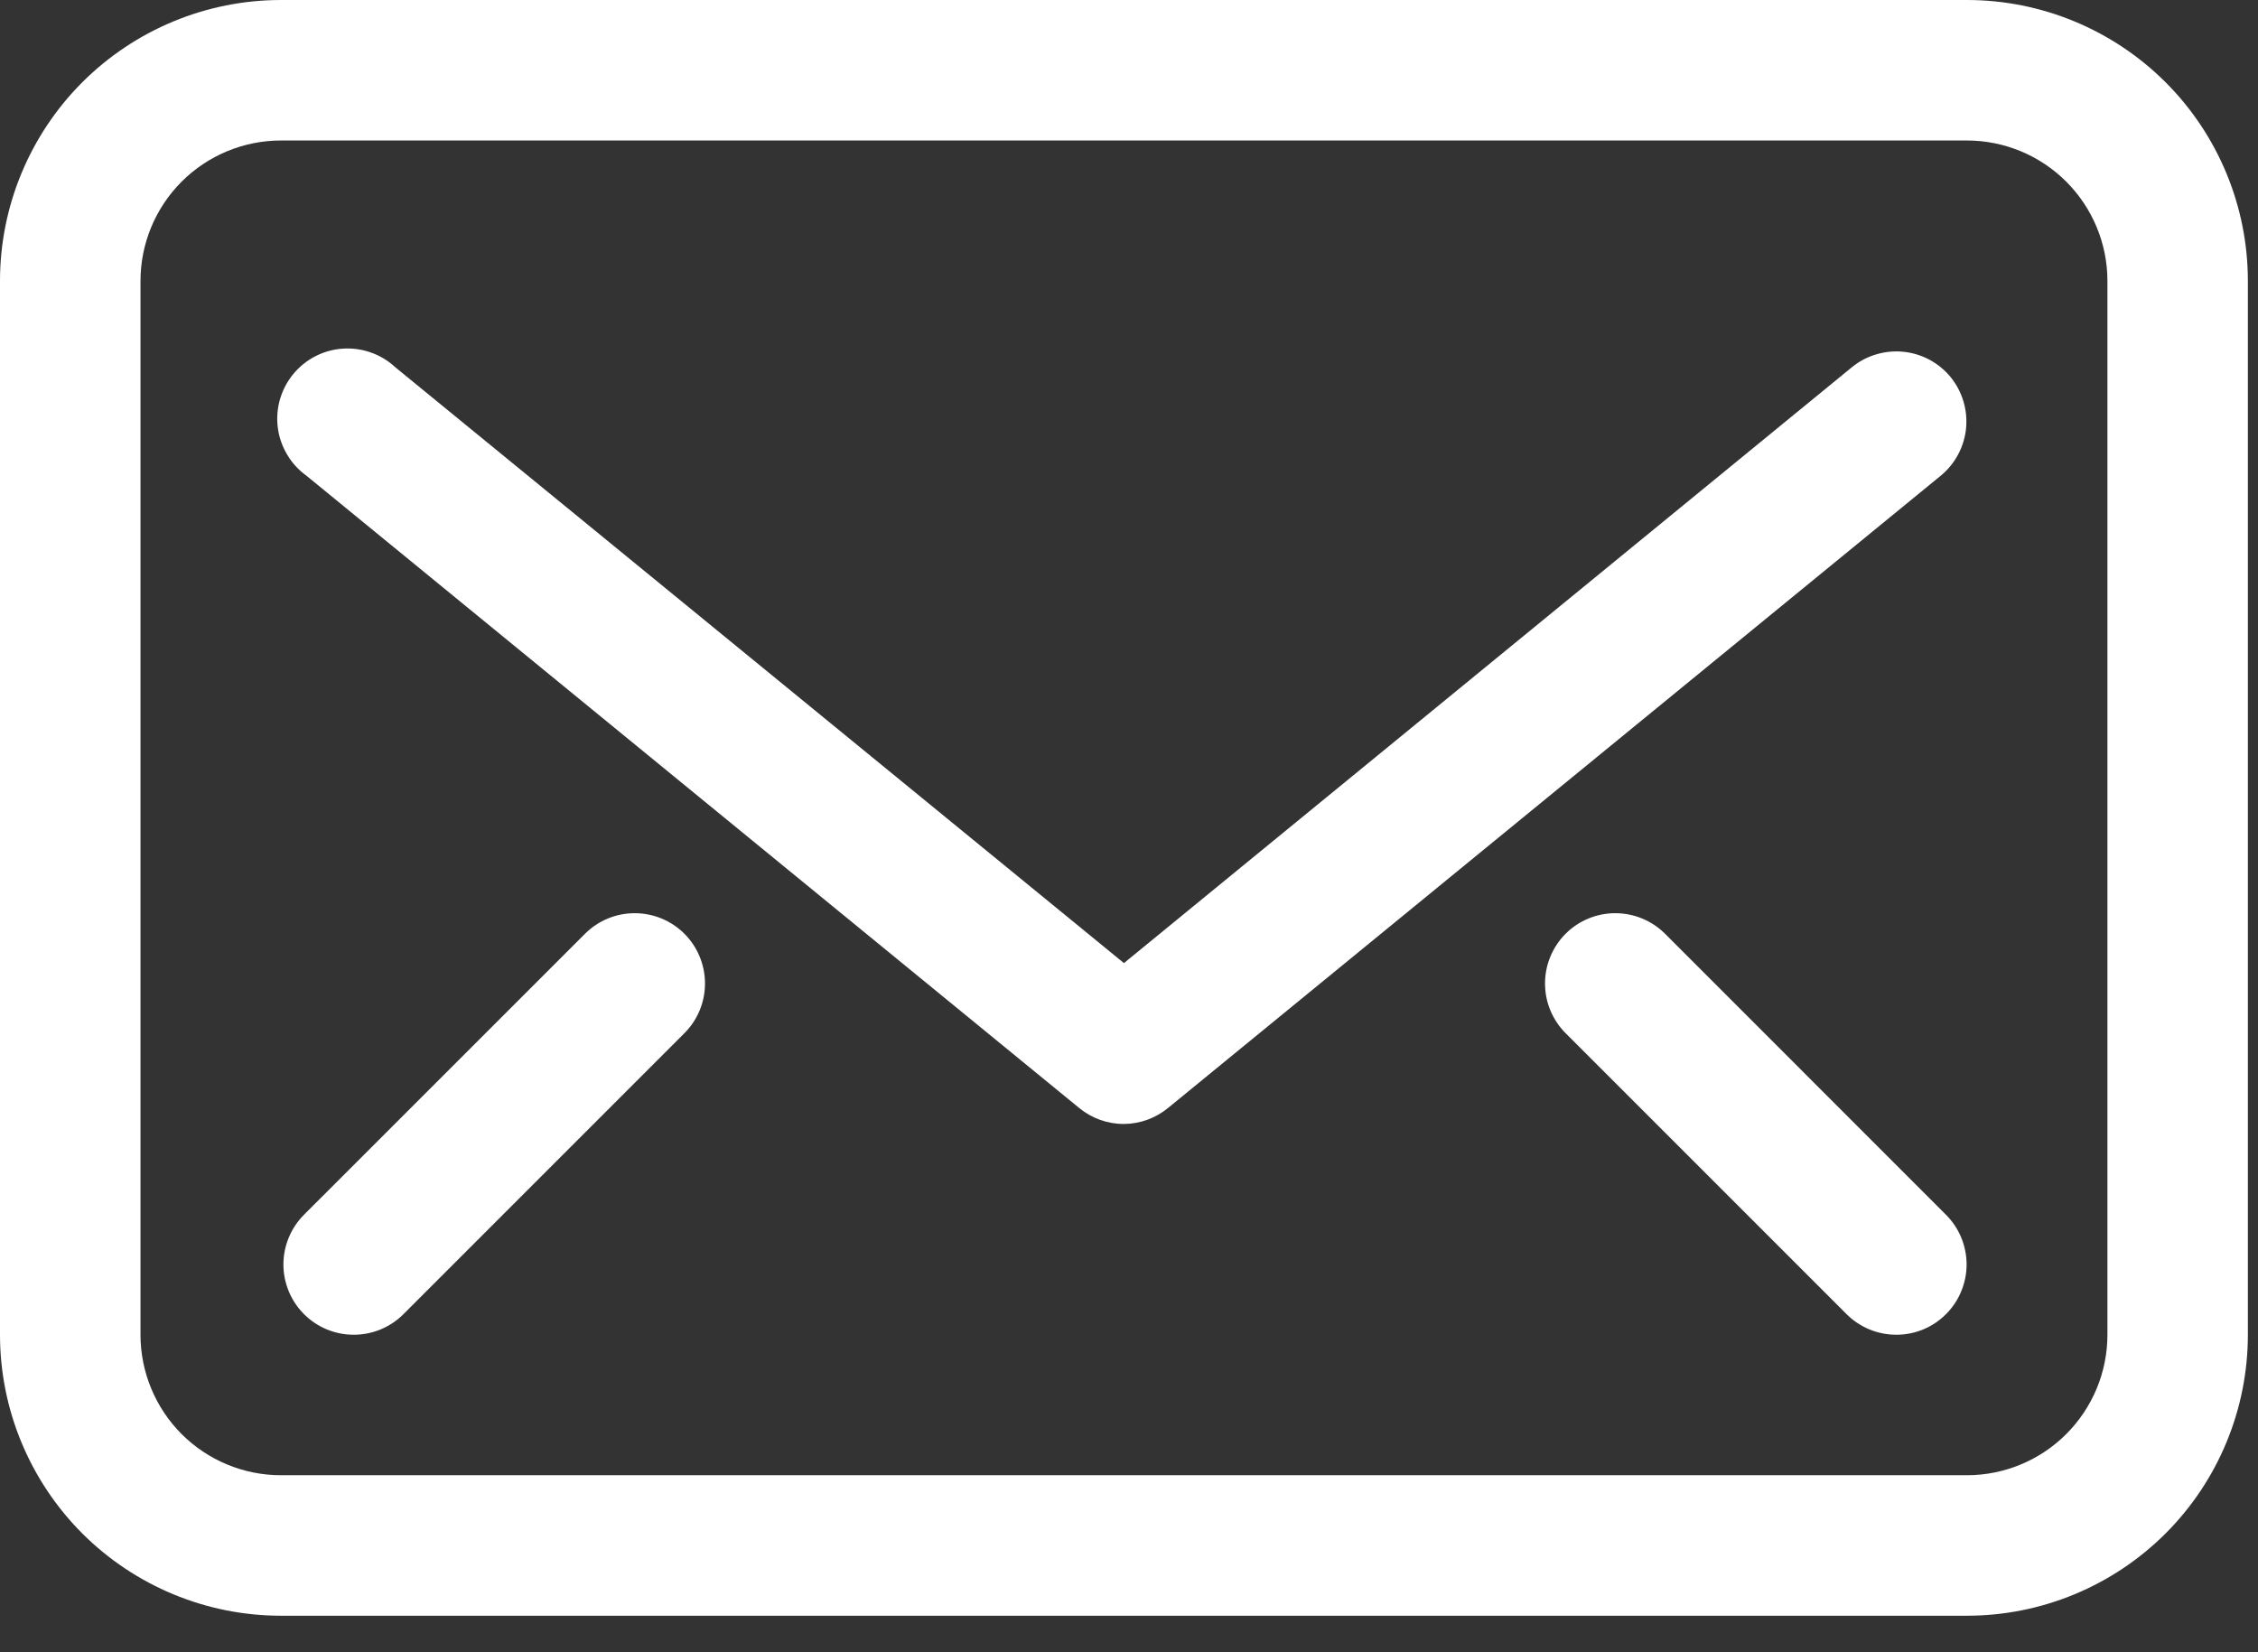
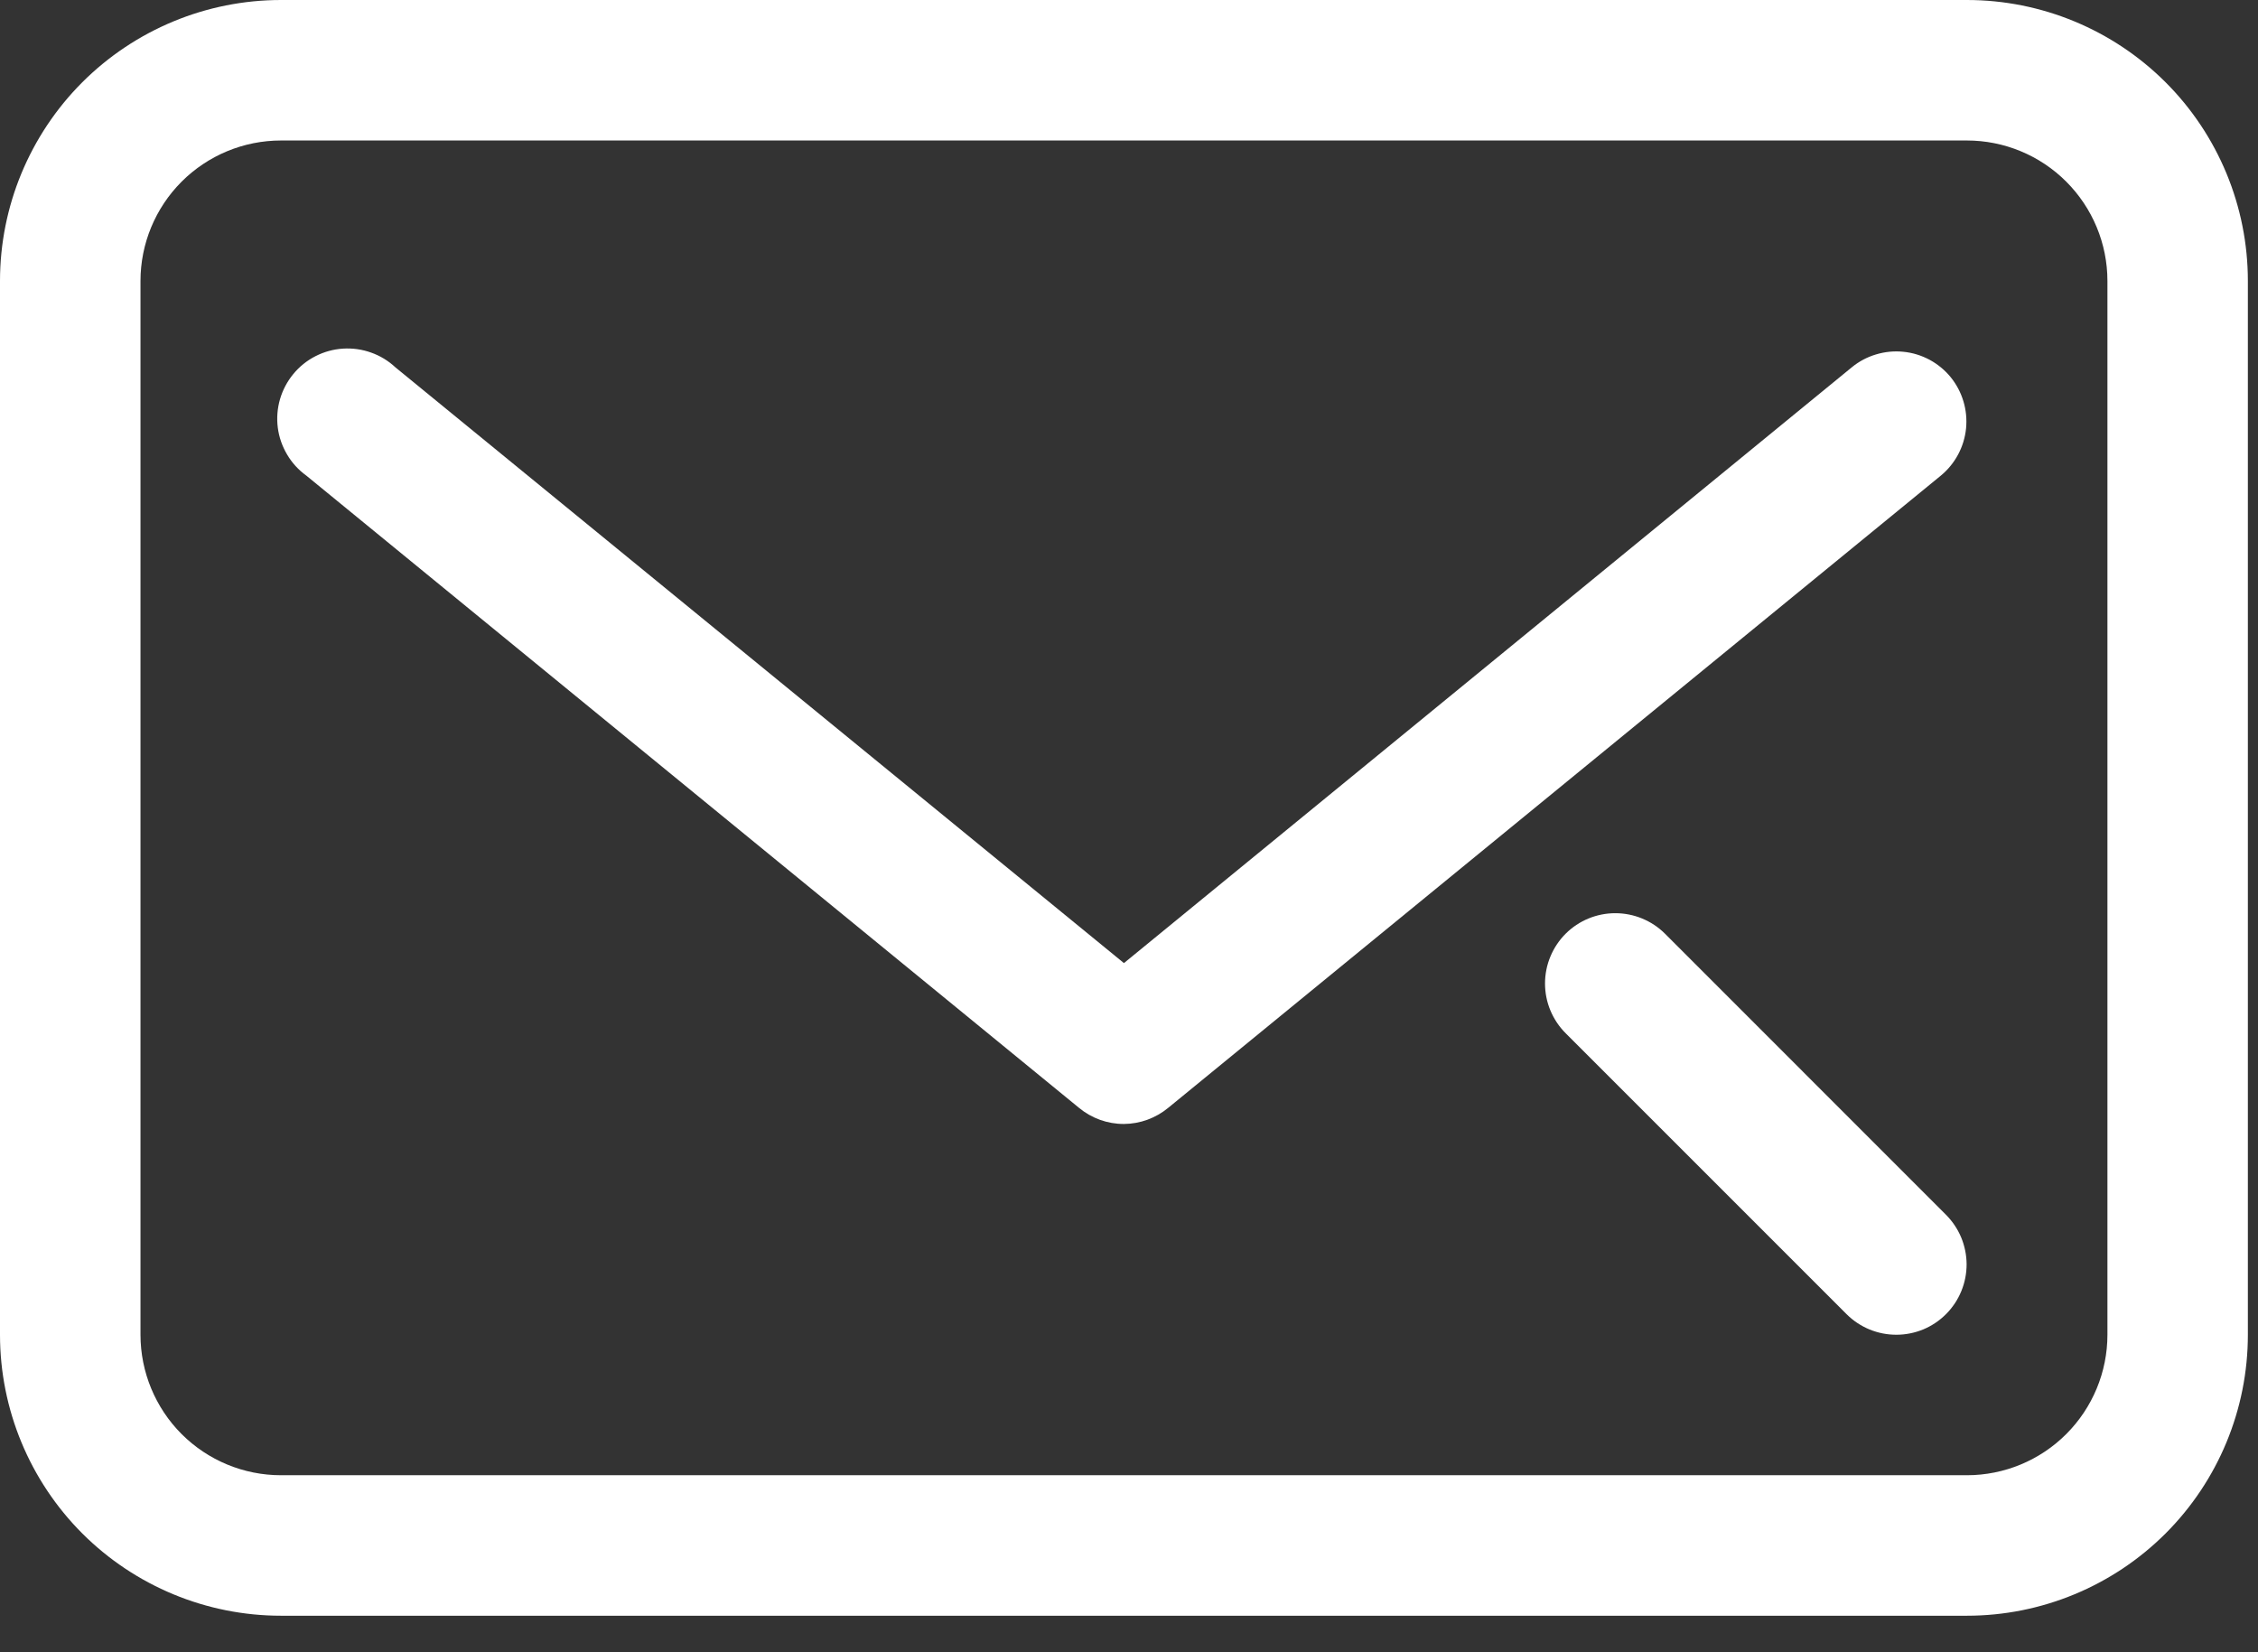
<svg xmlns="http://www.w3.org/2000/svg" width="41" height="30" viewBox="0 0 41 30" fill="none">
  <rect x="0" y="0" width="41" height="30" fill="#333333" stroke="none" />
  <path d="M35.714 0H5.102C3.749 0 2.451 0.538 1.494 1.494C0.538 2.451 0 3.749 0 5.102V24.235C0 25.588 0.538 26.886 1.494 27.843C2.451 28.799 3.749 29.337 5.102 29.337H35.714C37.068 29.337 38.365 28.799 39.322 27.843C40.279 26.886 40.816 25.588 40.816 24.235V5.102C40.816 3.749 40.279 2.451 39.322 1.494C38.365 0.538 37.068 0 35.714 0ZM38.266 24.235C38.266 24.911 37.997 25.56 37.518 26.039C37.04 26.517 36.391 26.786 35.714 26.786H5.102C4.425 26.786 3.777 26.517 3.298 26.039C2.82 25.56 2.551 24.911 2.551 24.235V5.102C2.551 4.425 2.82 3.777 3.298 3.298C3.777 2.82 4.425 2.551 5.102 2.551H35.714C36.391 2.551 37.04 2.82 37.518 3.298C37.997 3.777 38.266 4.425 38.266 5.102V24.235Z" fill="white" />
  <path d="M35.421 6.85C35.315 6.72 35.184 6.612 35.036 6.532C34.888 6.453 34.726 6.403 34.559 6.387C34.392 6.37 34.223 6.387 34.062 6.436C33.901 6.484 33.752 6.564 33.622 6.671L20.408 17.487L7.181 6.671C7.054 6.552 6.903 6.46 6.739 6.402C6.575 6.343 6.401 6.319 6.227 6.33C6.053 6.341 5.884 6.388 5.729 6.467C5.574 6.546 5.436 6.657 5.326 6.791C5.215 6.926 5.133 7.081 5.084 7.249C5.036 7.416 5.022 7.591 5.044 7.764C5.066 7.937 5.124 8.103 5.213 8.253C5.301 8.403 5.42 8.533 5.561 8.635L19.592 20.115C19.821 20.305 20.11 20.409 20.408 20.408C20.702 20.406 20.985 20.302 21.212 20.115L35.242 8.635C35.501 8.421 35.665 8.114 35.699 7.779C35.732 7.445 35.632 7.111 35.421 6.85Z" fill="white" />
  <path d="M30.23 16.951C29.991 16.714 29.667 16.581 29.33 16.581C28.993 16.581 28.67 16.714 28.431 16.951C28.311 17.07 28.217 17.211 28.152 17.367C28.087 17.522 28.054 17.689 28.054 17.857C28.054 18.026 28.087 18.192 28.152 18.348C28.217 18.503 28.311 18.644 28.431 18.763L33.533 23.865C33.652 23.983 33.793 24.076 33.948 24.14C34.103 24.203 34.269 24.236 34.437 24.235C34.604 24.235 34.77 24.201 34.925 24.137C35.08 24.072 35.22 23.977 35.338 23.858C35.456 23.739 35.55 23.598 35.613 23.443C35.677 23.288 35.709 23.122 35.709 22.955C35.708 22.787 35.674 22.621 35.61 22.467C35.545 22.312 35.45 22.172 35.331 22.053L30.23 16.951Z" fill="white" />
-   <path d="M10.626 16.951L5.523 22.053C5.283 22.292 5.148 22.616 5.146 22.955C5.145 23.293 5.279 23.618 5.517 23.858C5.756 24.099 6.08 24.234 6.418 24.235C6.757 24.237 7.082 24.103 7.322 23.865L12.424 18.763C12.544 18.644 12.639 18.503 12.703 18.348C12.768 18.192 12.801 18.026 12.801 17.857C12.801 17.689 12.768 17.522 12.703 17.367C12.639 17.211 12.544 17.07 12.424 16.951C12.185 16.714 11.862 16.581 11.525 16.581C11.188 16.581 10.864 16.714 10.626 16.951Z" fill="white" />
</svg>